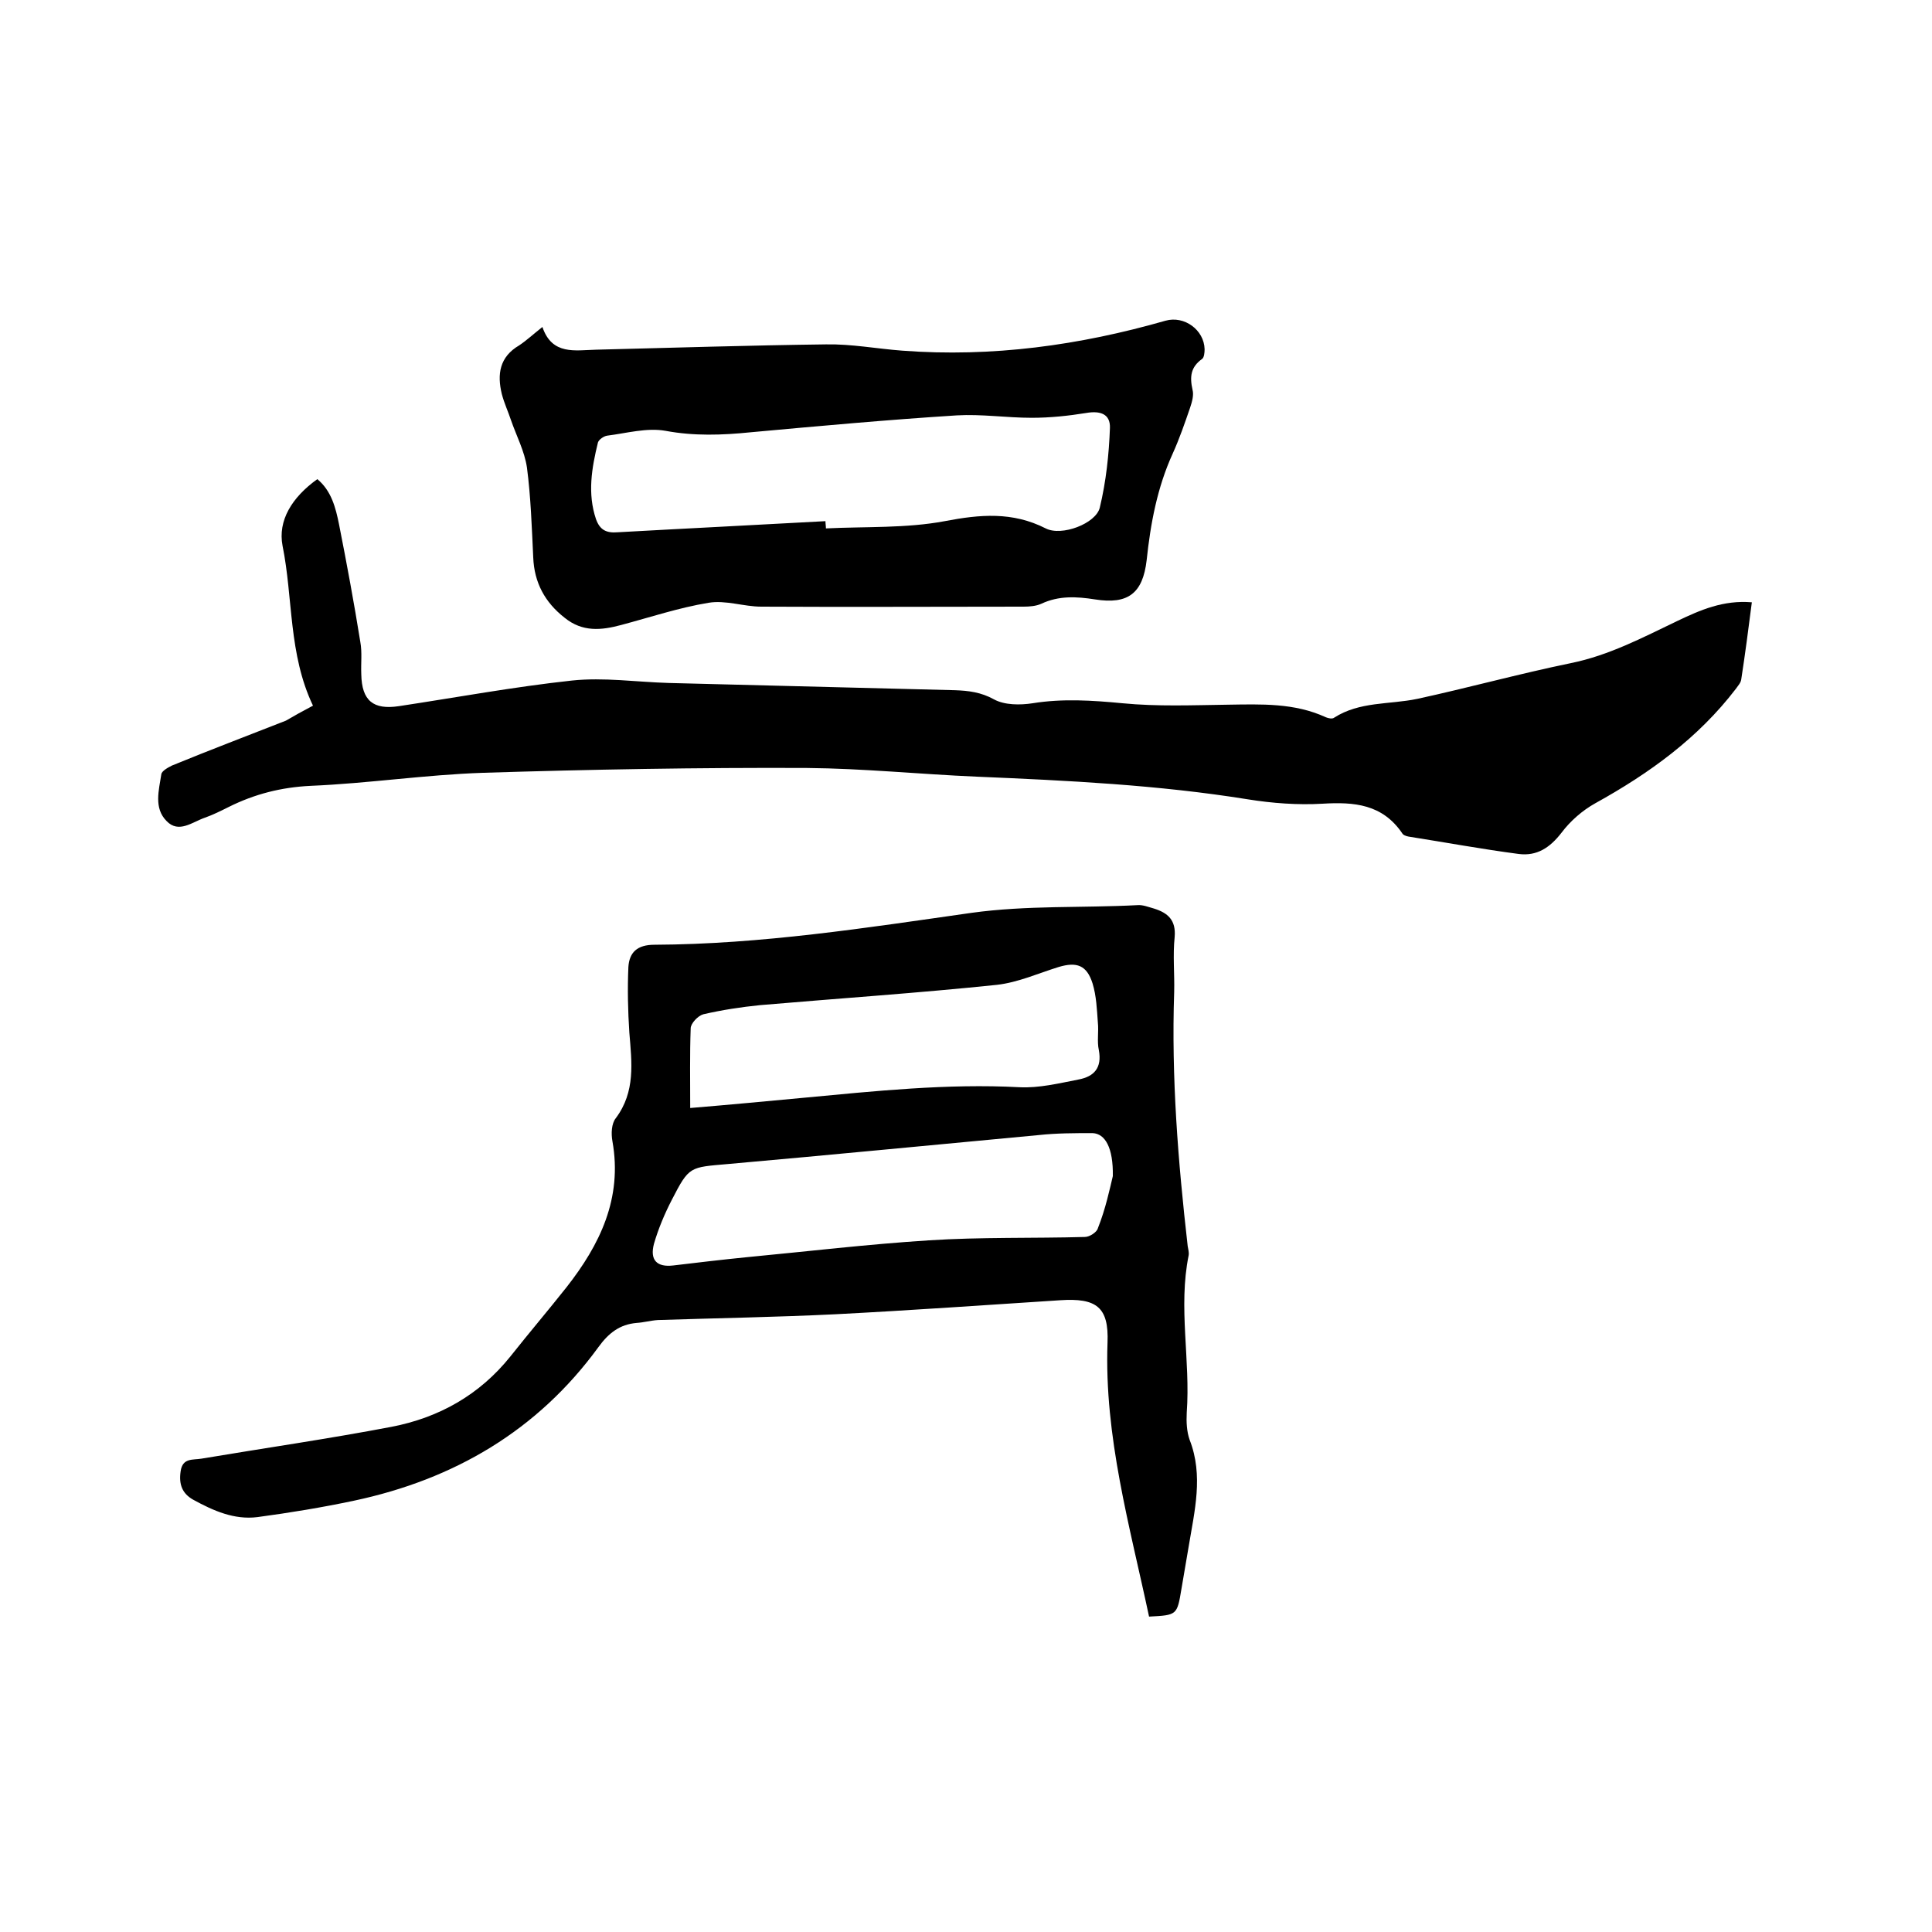
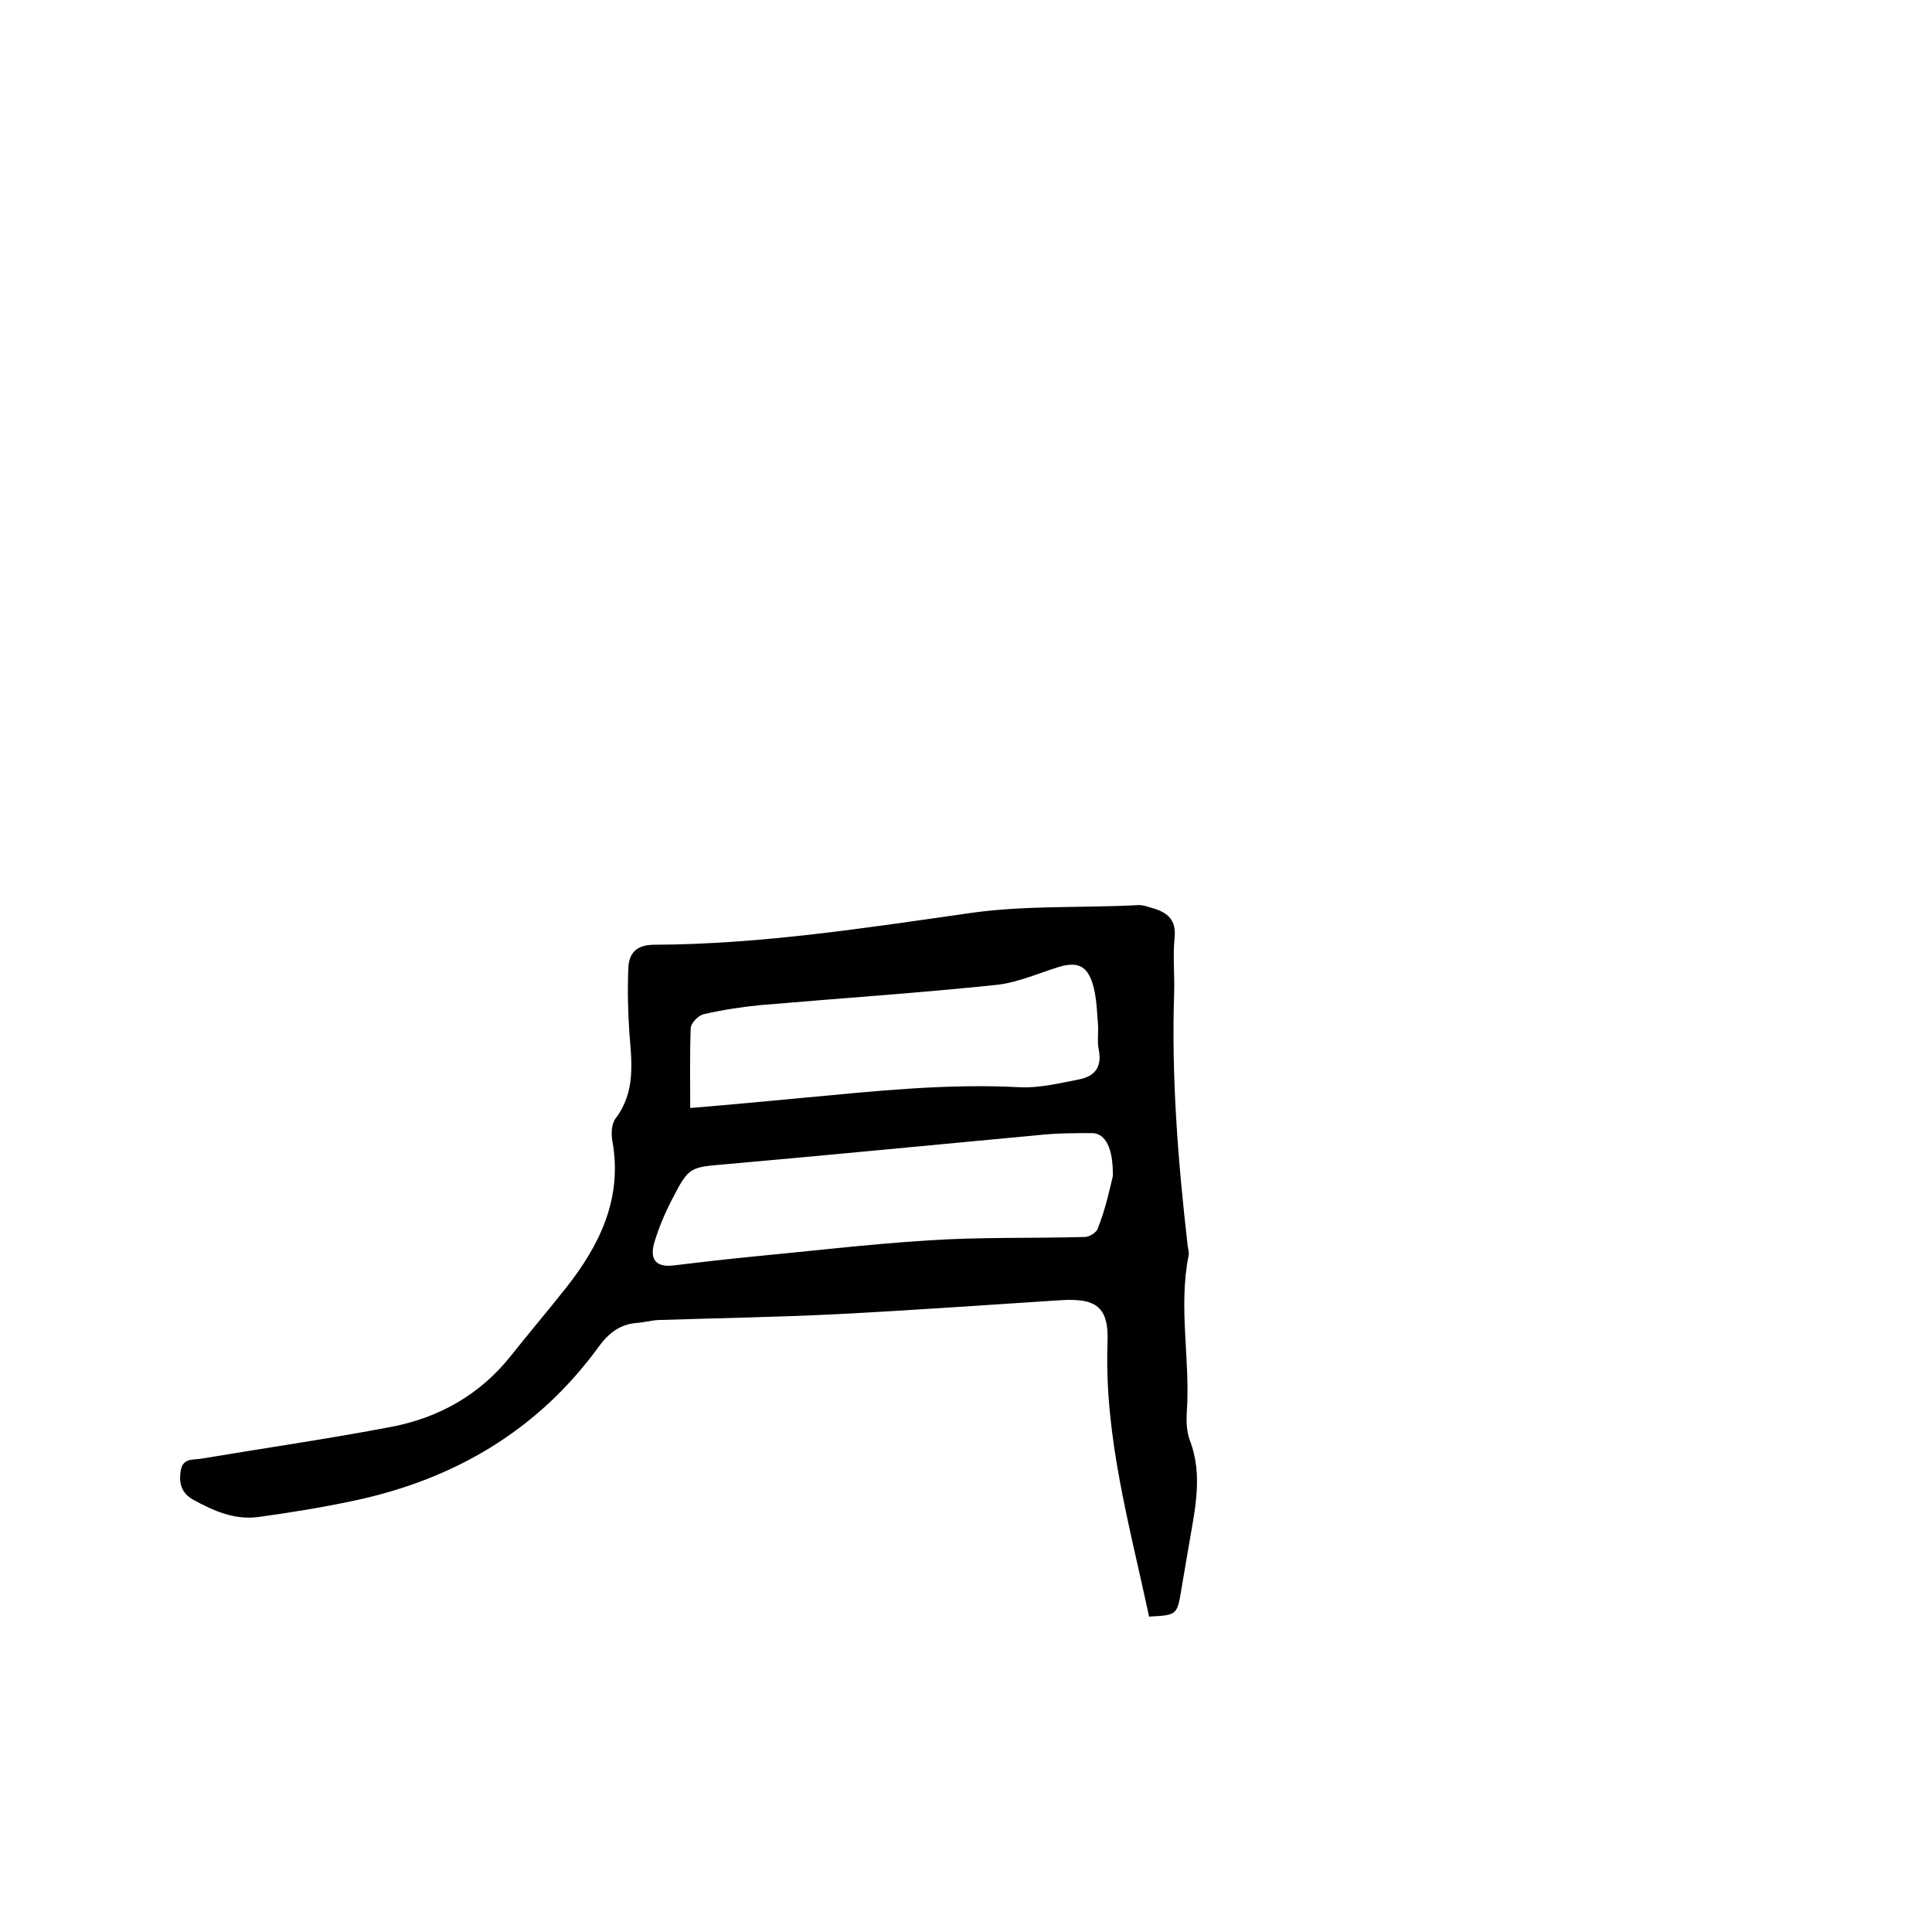
<svg xmlns="http://www.w3.org/2000/svg" enable-background="new 0 0 400 400" viewBox="0 0 400 400">
  <path d="m237.9 334.7c-4-18.8-9.3-37.3-8.6-56.7.3-7.4-2.3-9.3-9.8-8.8-15.5 1-31 2.1-46.5 2.9-12.2.6-24.5.8-36.8 1.2-1.5.1-2.9.5-4.4.6-3.5.3-5.8 2.1-7.9 5-12.6 17.3-29.9 27.4-50.6 31.8-6.6 1.4-13.3 2.5-20 3.4-4.8.6-9.1-1.3-13.3-3.6-2.3-1.3-3-3.2-2.6-5.9.4-2.8 2.5-2.3 4.3-2.6 13.1-2.2 26.3-4.1 39.4-6.6 9.8-1.9 18.2-6.6 24.6-14.6 3.8-4.8 7.8-9.5 11.6-14.3 6.9-8.8 11.6-18.4 9.5-30.2-.3-1.6-.2-3.7.7-4.8 4.1-5.5 3.3-11.5 2.8-17.7-.3-4.5-.4-9.1-.2-13.6.2-3 1.8-4.6 5.4-4.6 22.1-.1 43.8-3.5 65.6-6.6 11.5-1.6 23-1 34.4-1.6 1.1-.1 2.3.4 3.4.7 2.9.9 4.6 2.4 4.3 5.9-.4 3.8 0 7.6-.1 11.4-.6 17.6.8 35.1 2.8 52.6.1.6.3 1.3.2 1.9-2.2 10.8.4 21.7-.4 32.6-.1 1.9 0 3.9.6 5.6 2.9 7.4 1 14.8-.2 22.1-.5 2.9-1 5.8-1.5 8.8-.9 5.4-.9 5.4-6.7 5.7zm-7.5-91.2c.1-5.9-1.6-8.8-4.2-8.9-3.7 0-7.4 0-11.1.4-21.5 2-42.9 4.1-64.4 6-7.9.7-8 .4-11.6 7.4-1.5 2.9-2.8 6-3.7 9.1-.9 3.4.6 4.9 4 4.5 5-.6 10.1-1.2 15.1-1.7 12.6-1.2 25.2-2.7 37.8-3.5 10.7-.7 21.6-.4 32.3-.7 1 0 2.5-1 2.7-1.8 1.6-4 2.5-8.3 3.1-10.8zm-87.5-14.1c8.4-.7 15.8-1.4 23.3-2.1 14.9-1.4 29.9-3 44.9-2.2 4 .2 8.1-.8 12.2-1.6 3.2-.6 4.9-2.4 4.2-6.1-.4-1.8 0-3.8-.2-5.7-.2-2.7-.3-5.5-1.1-8.1-1.2-3.8-3.3-4.5-7-3.4-4.2 1.3-8.4 3.2-12.8 3.7-16.3 1.7-32.7 2.8-49 4.2-4 .4-7.9 1-11.8 1.9-1.1.3-2.6 1.9-2.6 2.9-.2 5.4-.1 10.8-.1 16.5z" />
-   <path d="m64.8 146.1c-5.1-10.7-4.1-22.2-6.3-33.1-1-5.2 1.9-10 7.2-13.8 2.9 2.4 3.8 5.9 4.5 9.4 1.6 8.1 3.1 16.2 4.4 24.3.4 2.2.1 4.4.2 6.7.1 5.5 2.5 7.4 7.8 6.6 11.9-1.8 23.8-4 35.8-5.3 6.6-.7 13.3.3 20 .5 19.8.5 39.6 1 59.3 1.5 2.8.1 5.4.4 8.1 1.9 2.2 1.2 5.4 1.2 8 .8 6.2-1 12.3-.6 18.6 0 7.2.7 14.5.4 21.8.3 6.9-.1 13.8-.4 20.3 2.6.5.2 1.3.4 1.7.1 5.3-3.4 11.4-2.7 17.2-3.9 10.6-2.3 21.1-5.2 31.8-7.4 7.9-1.6 14.9-5.3 22-8.7 4.8-2.3 9.6-4.4 15.5-3.9-.7 5.5-1.4 10.8-2.2 16-.1.7-.7 1.3-1.1 1.9-7.8 10.2-17.9 17.5-29.1 23.7-2.7 1.5-5.2 3.7-7 6.1-2.4 3.1-5.1 4.9-8.9 4.4-7.6-1-15.2-2.4-22.8-3.6-.5-.1-1.1-.3-1.3-.7-4.1-6-9.9-6.5-16.5-6.1-5.1.3-10.4-.1-15.4-.9-18.6-3-37.4-3.9-56.2-4.7-11.7-.5-23.4-1.7-35.2-1.8-22.3-.1-44.7.3-67 1-11.9.4-23.8 2.2-35.7 2.7-6.1.3-11.6 1.7-17 4.4-1.6.8-3.2 1.6-4.9 2.2-2.6.9-5.4 3.3-7.9.7-2.7-2.7-1.6-6.4-1.1-9.7.1-.7 1.4-1.4 2.2-1.8 7.8-3.2 15.7-6.2 23.6-9.3 1.7-1 3.5-2 5.6-3.1z" />
-   <path d="m112.3 67.7c2 5.9 6.8 4.8 11.1 4.7 15.9-.4 31.7-.9 47.6-1.1 5.3-.1 10.5.9 15.8 1.3 18.6 1.4 36.7-1.1 54.5-6.2 3.9-1.1 8 1.9 8.1 5.9 0 .7-.1 1.7-.5 2-2.4 1.7-2.6 3.7-2 6.4.3 1.1-.1 2.5-.5 3.7-1.1 3.2-2.2 6.4-3.6 9.5-3.2 7-4.6 14.5-5.4 22.1-.8 6.8-3.8 9.2-10.7 8.1-3.8-.6-7.5-.8-11.1.9-1.1.5-2.5.6-3.7.6-18.1 0-36.2.1-54.3 0-3.6 0-7.4-1.4-10.9-.8-6.1 1-12.1 3-18.1 4.6-4.1 1.1-8 1.5-11.7-1.5-4.1-3.2-6.3-7.3-6.5-12.5-.3-6.2-.5-12.5-1.3-18.6-.5-3.4-2.2-6.6-3.3-9.8-.6-1.8-1.4-3.5-1.9-5.4-1-4.1-.5-7.7 3.6-10.1 1.5-1 2.9-2.3 4.8-3.8zm58.6 40.2c0 .5.1 1 .1 1.5 8.2-.4 16.6 0 24.6-1.5 7.3-1.4 14-2 20.9 1.5 3.3 1.7 10.4-1 11.2-4.3 1.3-5.4 1.9-11 2.1-16.5.1-2.9-2-3.6-4.9-3.1-3.7.6-7.5 1-11.3 1-5.2 0-10.4-.8-15.5-.5-14.2.9-28.5 2.2-42.7 3.5-5.9.6-11.7.8-17.6-.3-3.9-.7-8.1.5-12.1 1-.7.1-1.7.8-1.9 1.4-1.3 5.3-2.2 10.6-.4 15.9.8 2.2 2.1 2.9 4.5 2.7 14.3-.8 28.6-1.5 43-2.3z" />
</svg>